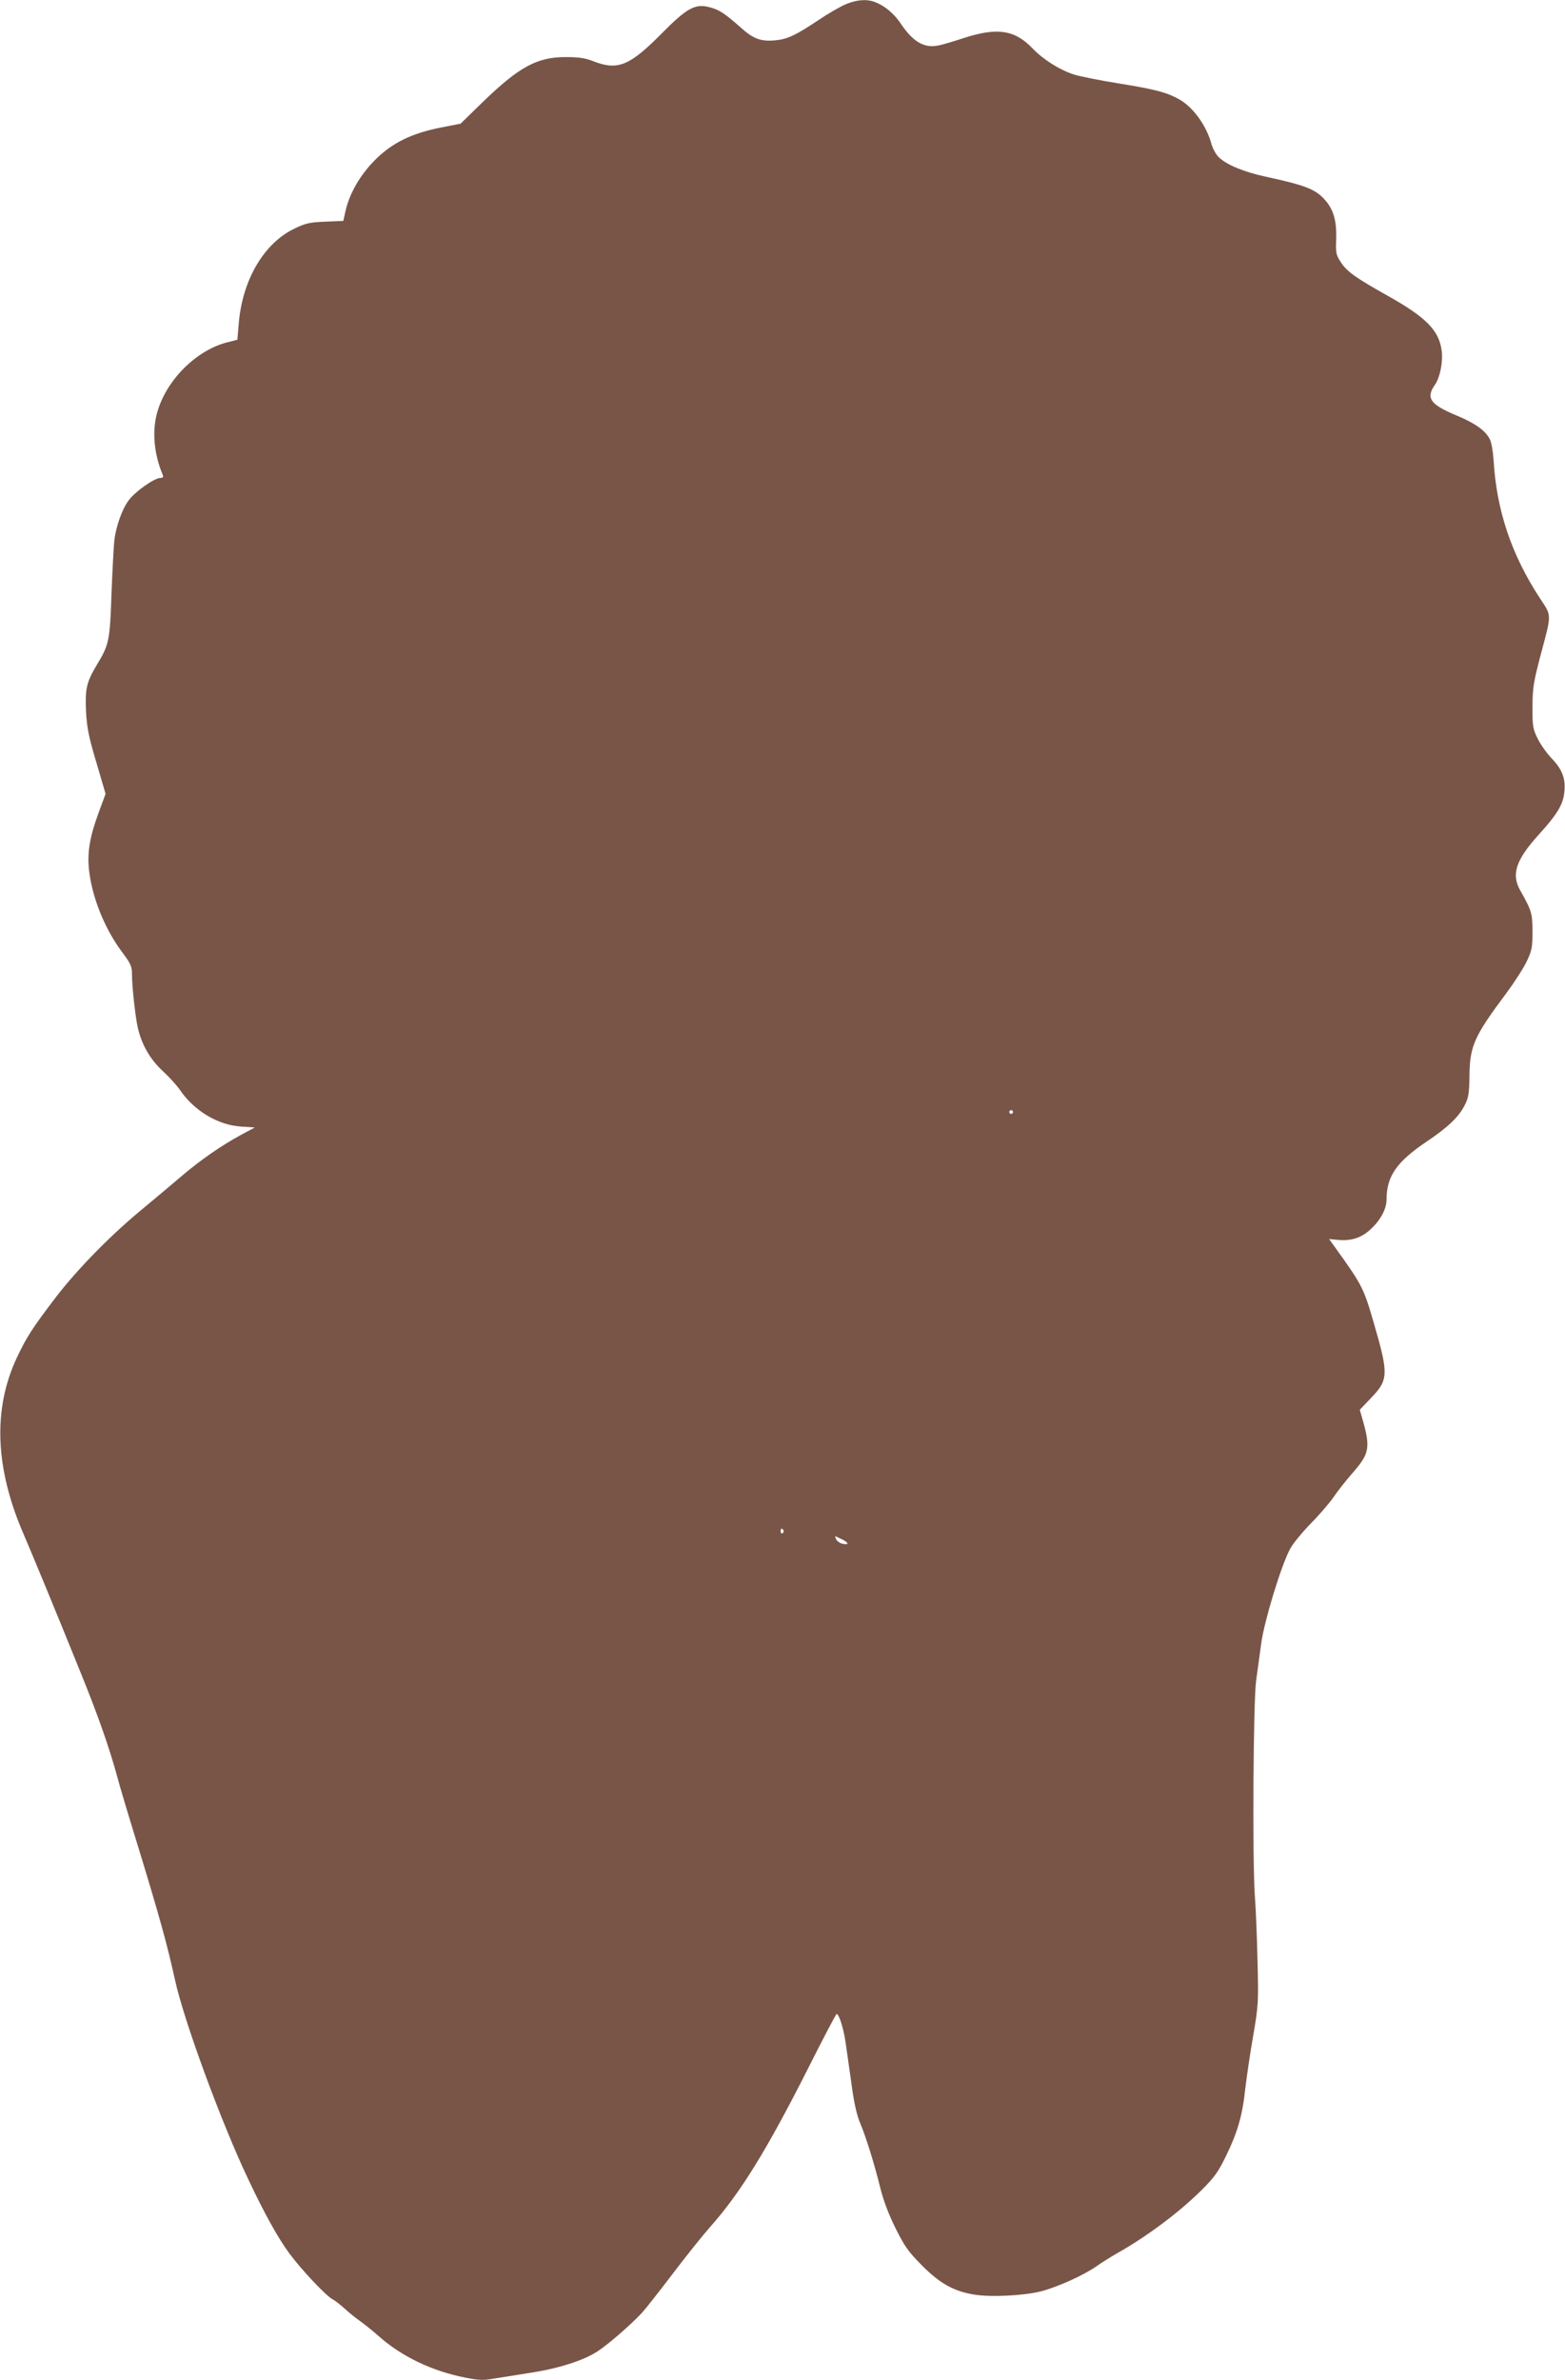
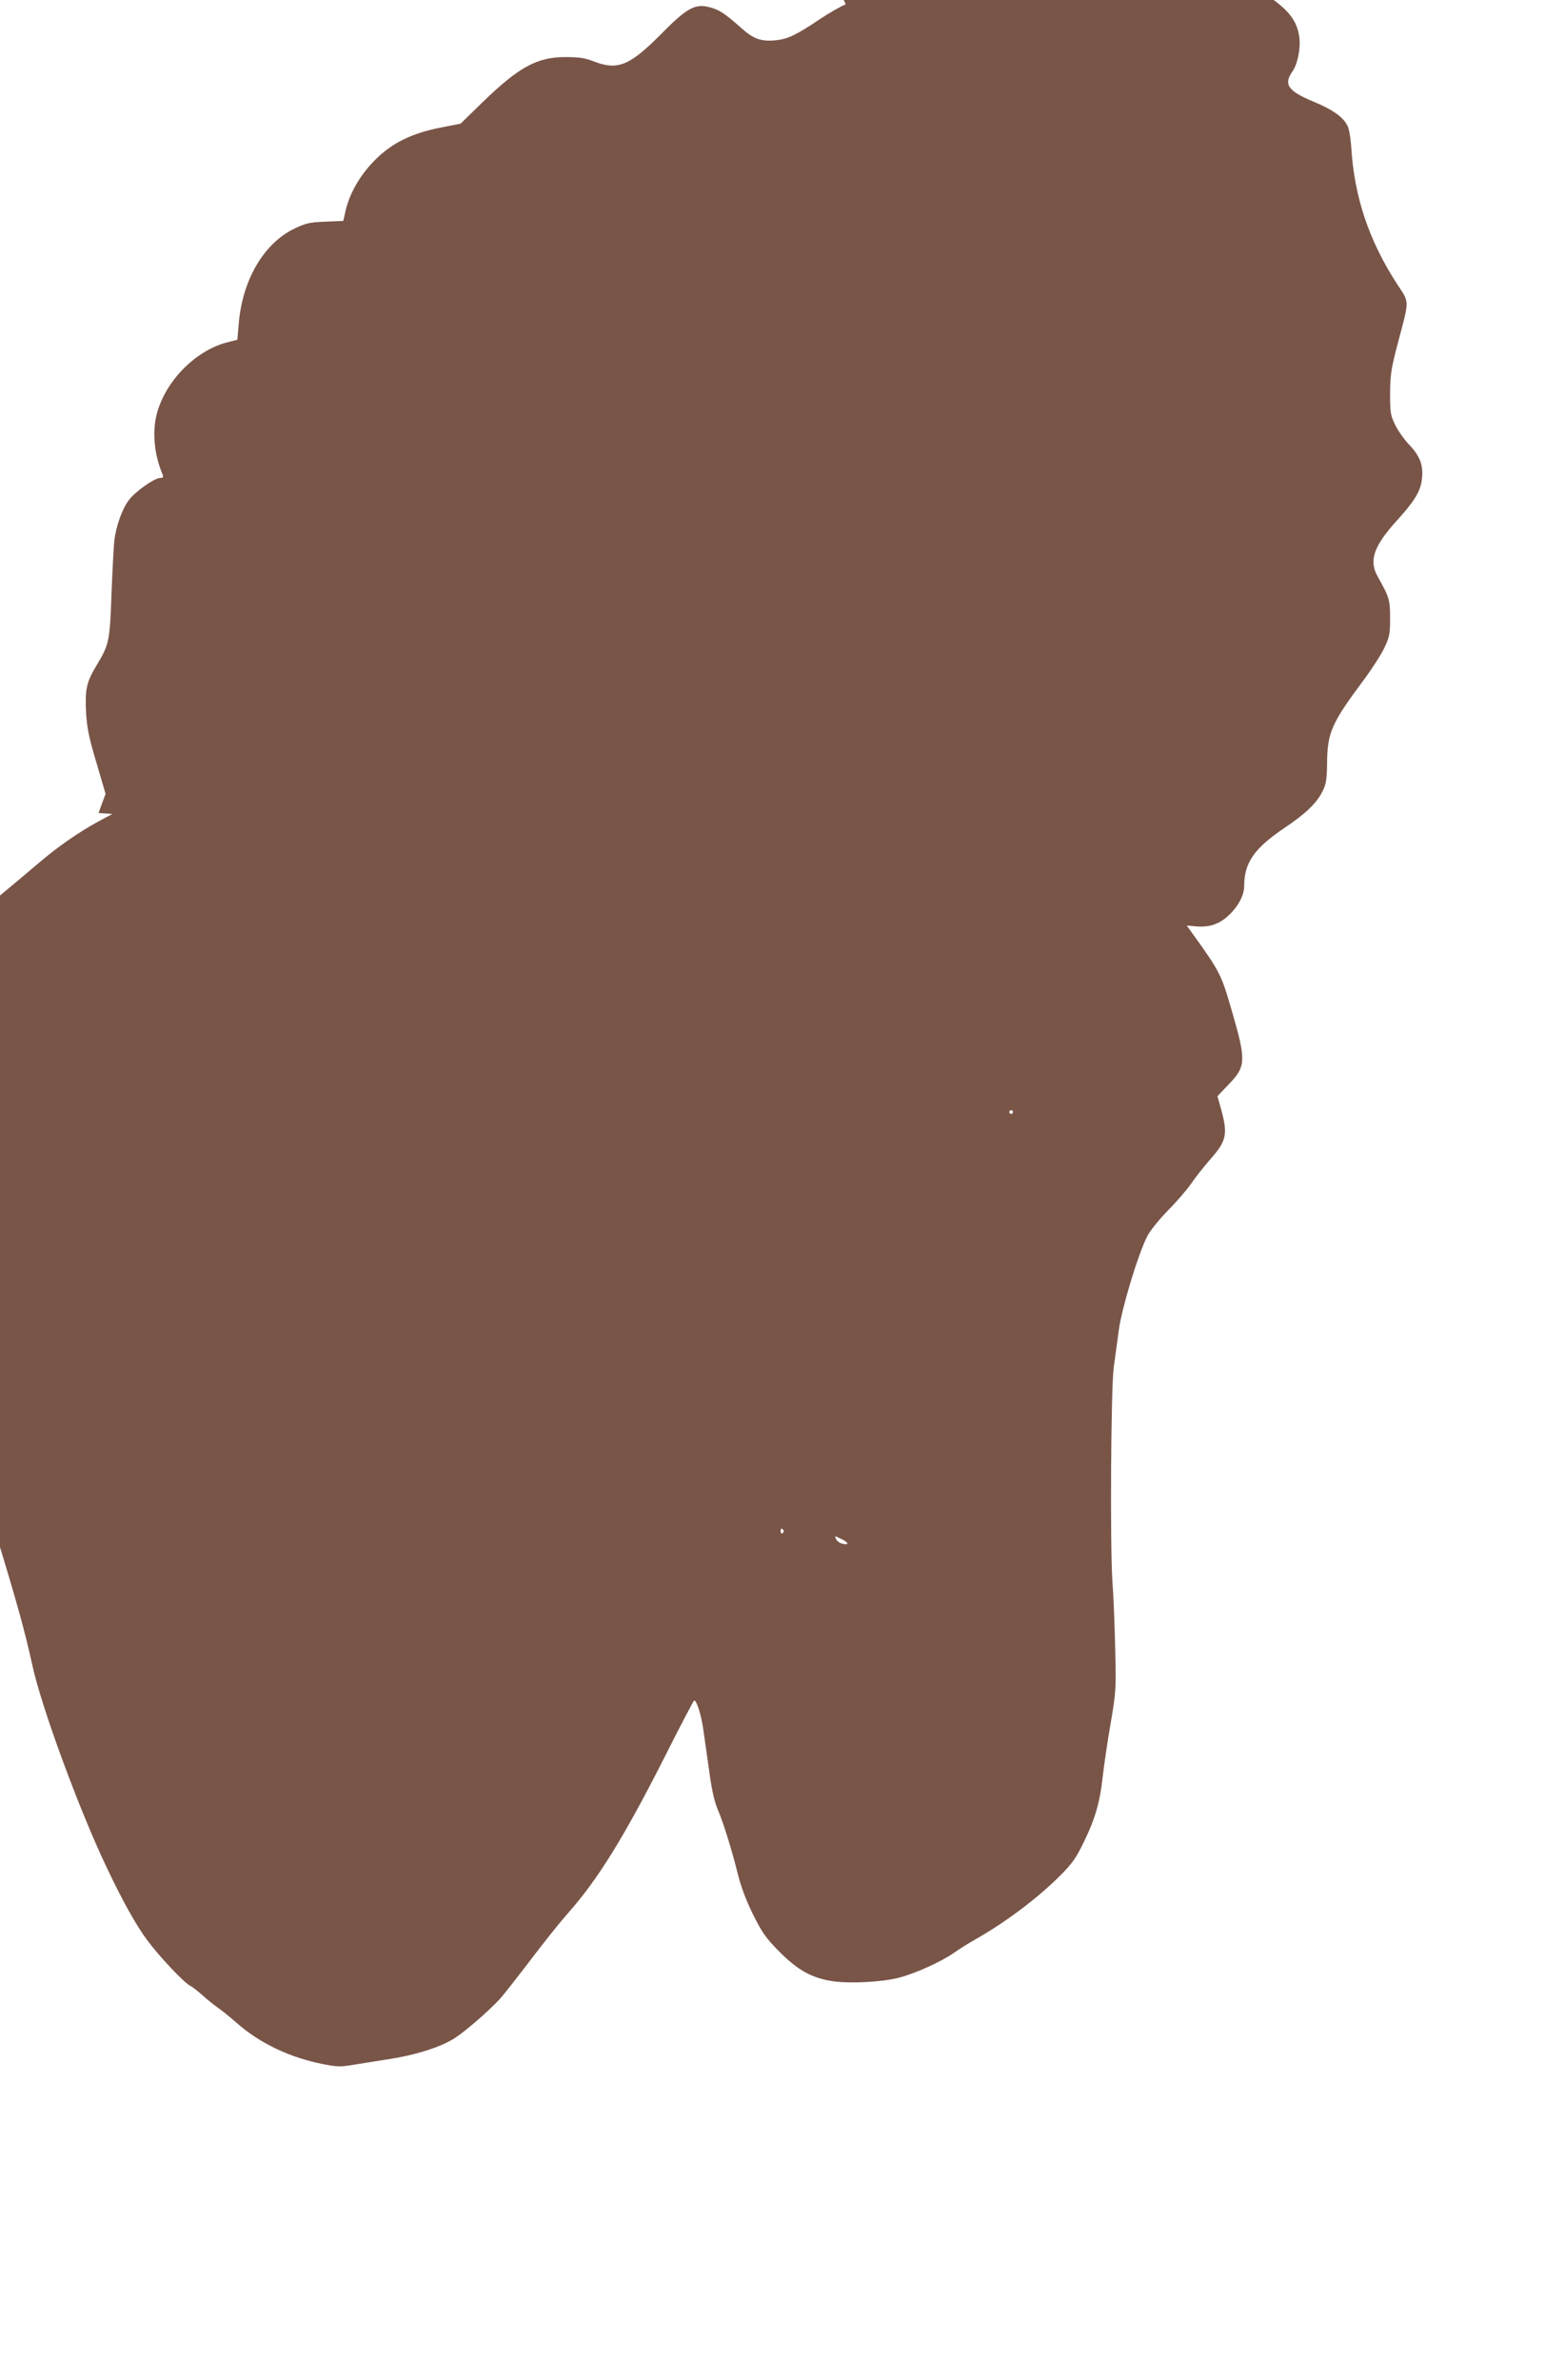
<svg xmlns="http://www.w3.org/2000/svg" version="1.0" width="842pt" height="1280pt" viewBox="0 0 842 1280" preserveAspectRatio="xMidYMid meet">
  <g transform="translate(0,1280) scale(0.1,-0.1)" fill="#795548" stroke="none">
-     <path d="M4550 12777 c-30 -13 -95 -50 -145 -84 -124 -83 -169 -104 -235 -110 -77 -7 -118 8 -187 71 -84 74 -114 94 -165 107 -78 21 -122 -3 -263 -146 -168 -169 -232 -195 -361 -145 -45 18 -80 23 -149 23 -154 1 -252 -52 -449 -243 l-118 -115 -107 -21 c-157 -31 -263 -83 -355 -176 -79 -80 -135 -177 -157 -272 l-12 -54 -96 -4 c-82 -3 -106 -8 -164 -36 -167 -78 -285 -279 -303 -518 l-7 -81 -51 -13 c-171 -42 -335 -207 -382 -384 -26 -98 -15 -220 31 -328 5 -14 2 -18 -12 -18 -32 0 -137 -74 -171 -121 -35 -47 -68 -139 -77 -216 -3 -27 -10 -154 -15 -283 -9 -259 -13 -276 -80 -387 -55 -92 -63 -128 -57 -253 5 -86 15 -135 56 -272 l49 -167 -38 -103 c-50 -136 -63 -224 -49 -323 20 -147 88 -309 179 -429 43 -58 50 -73 50 -114 0 -67 18 -228 31 -287 21 -92 65 -169 132 -232 35 -32 78 -79 95 -104 76 -112 204 -189 328 -197 l75 -5 -73 -39 c-107 -58 -221 -137 -324 -225 -50 -43 -140 -118 -200 -168 -176 -144 -355 -327 -473 -480 -127 -167 -157 -213 -211 -327 -129 -277 -117 -593 37 -948 52 -121 174 -416 307 -745 93 -228 155 -406 197 -560 11 -44 63 -217 115 -385 111 -363 154 -518 195 -705 48 -221 251 -773 397 -1079 86 -182 159 -313 219 -394 65 -88 197 -228 233 -247 14 -7 44 -31 67 -52 23 -21 58 -49 78 -63 20 -14 67 -51 103 -83 124 -110 288 -188 467 -223 71 -14 95 -15 152 -5 38 6 125 20 195 31 152 23 290 67 365 117 60 40 176 141 237 206 21 23 96 119 167 212 71 94 161 206 200 250 162 182 305 414 525 849 82 163 152 296 155 296 13 0 37 -76 48 -150 6 -41 20 -142 32 -225 13 -101 29 -170 46 -210 33 -78 78 -224 109 -350 16 -65 44 -140 81 -215 50 -100 68 -126 142 -201 97 -98 172 -140 281 -158 93 -15 270 -6 363 18 91 24 229 87 296 134 25 18 73 48 106 67 164 92 337 221 461 344 69 69 89 97 132 186 60 123 87 215 102 360 7 58 25 184 42 280 29 169 29 183 24 400 -3 124 -9 286 -15 360 -13 198 -8 1033 7 1150 7 52 20 145 28 205 16 116 103 404 152 500 13 28 63 89 109 137 47 47 104 113 127 146 22 33 69 92 103 131 92 105 98 136 51 298 l-12 42 61 64 c93 96 94 128 18 390 -58 201 -63 212 -211 418 l-33 46 53 -5 c66 -5 117 11 164 52 57 50 92 113 92 166 0 124 54 202 214 310 118 79 177 136 208 200 19 37 23 63 24 155 2 161 25 212 199 445 43 58 92 134 109 170 28 59 31 74 31 160 0 99 -4 112 -67 224 -48 86 -21 163 101 298 96 105 130 160 137 224 9 74 -9 124 -66 184 -27 28 -62 77 -77 108 -26 53 -28 66 -28 172 1 102 6 133 42 270 63 237 63 214 -4 316 -152 234 -231 470 -247 737 -3 48 -12 101 -21 116 -23 46 -80 86 -179 127 -142 59 -166 94 -115 166 26 37 43 121 36 179 -13 111 -83 182 -290 298 -173 97 -220 130 -253 181 -25 38 -28 49 -25 120 3 102 -13 159 -57 211 -52 61 -105 82 -327 130 -111 24 -206 63 -247 103 -15 14 -32 45 -39 68 -27 101 -97 199 -173 243 -66 37 -126 54 -319 85 -100 16 -212 38 -248 49 -76 24 -167 81 -224 141 -95 99 -188 114 -368 56 -58 -19 -121 -38 -141 -41 -75 -15 -136 22 -201 120 -36 53 -86 95 -138 114 -44 17 -97 13 -157 -12z m900 -5957 c0 -5 -4 -10 -10 -10 -5 0 -10 5 -10 10 0 6 5 10 10 10 6 0 10 -4 10 -10z m-1235 -2249 c3 -5 1 -12 -5 -16 -5 -3 -10 1 -10 9 0 18 6 21 15 7z m318 -50 c34 -18 35 -30 2 -23 -14 2 -30 13 -36 24 -6 11 -7 19 -2 16 4 -2 20 -10 36 -17z" />
+     <path d="M4550 12777 c-30 -13 -95 -50 -145 -84 -124 -83 -169 -104 -235 -110 -77 -7 -118 8 -187 71 -84 74 -114 94 -165 107 -78 21 -122 -3 -263 -146 -168 -169 -232 -195 -361 -145 -45 18 -80 23 -149 23 -154 1 -252 -52 -449 -243 l-118 -115 -107 -21 c-157 -31 -263 -83 -355 -176 -79 -80 -135 -177 -157 -272 l-12 -54 -96 -4 c-82 -3 -106 -8 -164 -36 -167 -78 -285 -279 -303 -518 l-7 -81 -51 -13 c-171 -42 -335 -207 -382 -384 -26 -98 -15 -220 31 -328 5 -14 2 -18 -12 -18 -32 0 -137 -74 -171 -121 -35 -47 -68 -139 -77 -216 -3 -27 -10 -154 -15 -283 -9 -259 -13 -276 -80 -387 -55 -92 -63 -128 -57 -253 5 -86 15 -135 56 -272 l49 -167 -38 -103 l75 -5 -73 -39 c-107 -58 -221 -137 -324 -225 -50 -43 -140 -118 -200 -168 -176 -144 -355 -327 -473 -480 -127 -167 -157 -213 -211 -327 -129 -277 -117 -593 37 -948 52 -121 174 -416 307 -745 93 -228 155 -406 197 -560 11 -44 63 -217 115 -385 111 -363 154 -518 195 -705 48 -221 251 -773 397 -1079 86 -182 159 -313 219 -394 65 -88 197 -228 233 -247 14 -7 44 -31 67 -52 23 -21 58 -49 78 -63 20 -14 67 -51 103 -83 124 -110 288 -188 467 -223 71 -14 95 -15 152 -5 38 6 125 20 195 31 152 23 290 67 365 117 60 40 176 141 237 206 21 23 96 119 167 212 71 94 161 206 200 250 162 182 305 414 525 849 82 163 152 296 155 296 13 0 37 -76 48 -150 6 -41 20 -142 32 -225 13 -101 29 -170 46 -210 33 -78 78 -224 109 -350 16 -65 44 -140 81 -215 50 -100 68 -126 142 -201 97 -98 172 -140 281 -158 93 -15 270 -6 363 18 91 24 229 87 296 134 25 18 73 48 106 67 164 92 337 221 461 344 69 69 89 97 132 186 60 123 87 215 102 360 7 58 25 184 42 280 29 169 29 183 24 400 -3 124 -9 286 -15 360 -13 198 -8 1033 7 1150 7 52 20 145 28 205 16 116 103 404 152 500 13 28 63 89 109 137 47 47 104 113 127 146 22 33 69 92 103 131 92 105 98 136 51 298 l-12 42 61 64 c93 96 94 128 18 390 -58 201 -63 212 -211 418 l-33 46 53 -5 c66 -5 117 11 164 52 57 50 92 113 92 166 0 124 54 202 214 310 118 79 177 136 208 200 19 37 23 63 24 155 2 161 25 212 199 445 43 58 92 134 109 170 28 59 31 74 31 160 0 99 -4 112 -67 224 -48 86 -21 163 101 298 96 105 130 160 137 224 9 74 -9 124 -66 184 -27 28 -62 77 -77 108 -26 53 -28 66 -28 172 1 102 6 133 42 270 63 237 63 214 -4 316 -152 234 -231 470 -247 737 -3 48 -12 101 -21 116 -23 46 -80 86 -179 127 -142 59 -166 94 -115 166 26 37 43 121 36 179 -13 111 -83 182 -290 298 -173 97 -220 130 -253 181 -25 38 -28 49 -25 120 3 102 -13 159 -57 211 -52 61 -105 82 -327 130 -111 24 -206 63 -247 103 -15 14 -32 45 -39 68 -27 101 -97 199 -173 243 -66 37 -126 54 -319 85 -100 16 -212 38 -248 49 -76 24 -167 81 -224 141 -95 99 -188 114 -368 56 -58 -19 -121 -38 -141 -41 -75 -15 -136 22 -201 120 -36 53 -86 95 -138 114 -44 17 -97 13 -157 -12z m900 -5957 c0 -5 -4 -10 -10 -10 -5 0 -10 5 -10 10 0 6 5 10 10 10 6 0 10 -4 10 -10z m-1235 -2249 c3 -5 1 -12 -5 -16 -5 -3 -10 1 -10 9 0 18 6 21 15 7z m318 -50 c34 -18 35 -30 2 -23 -14 2 -30 13 -36 24 -6 11 -7 19 -2 16 4 -2 20 -10 36 -17z" />
  </g>
</svg>